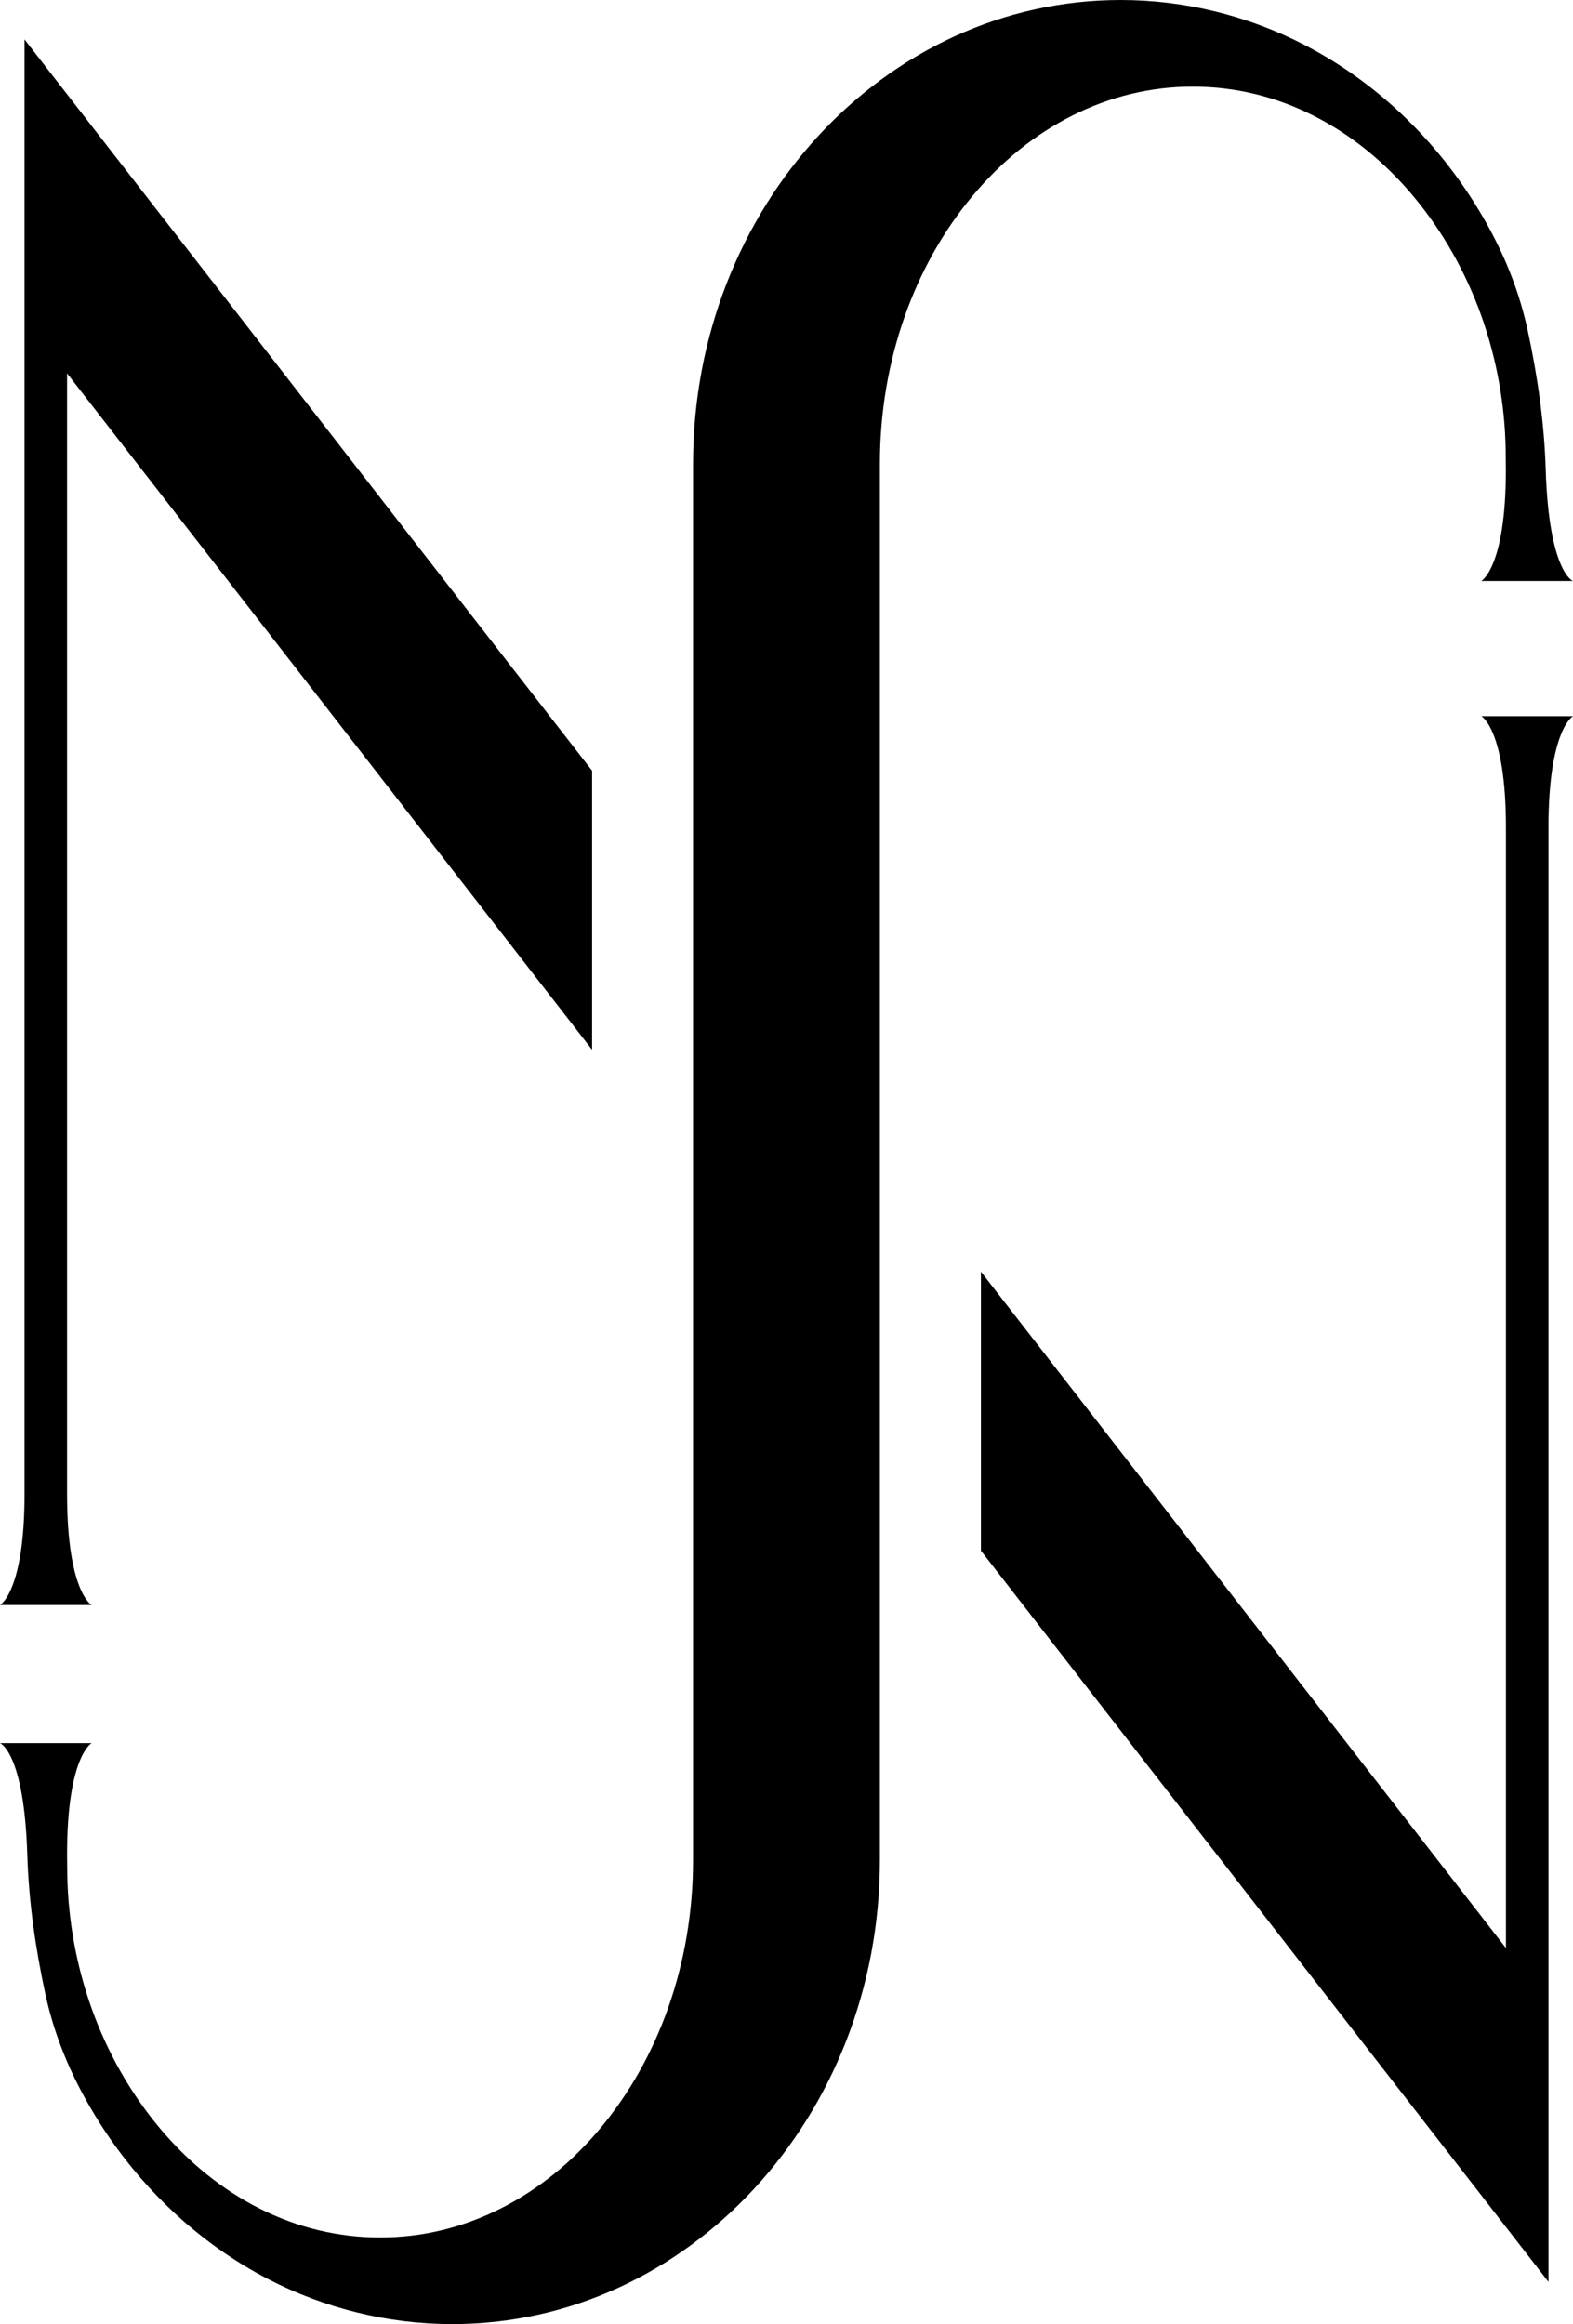
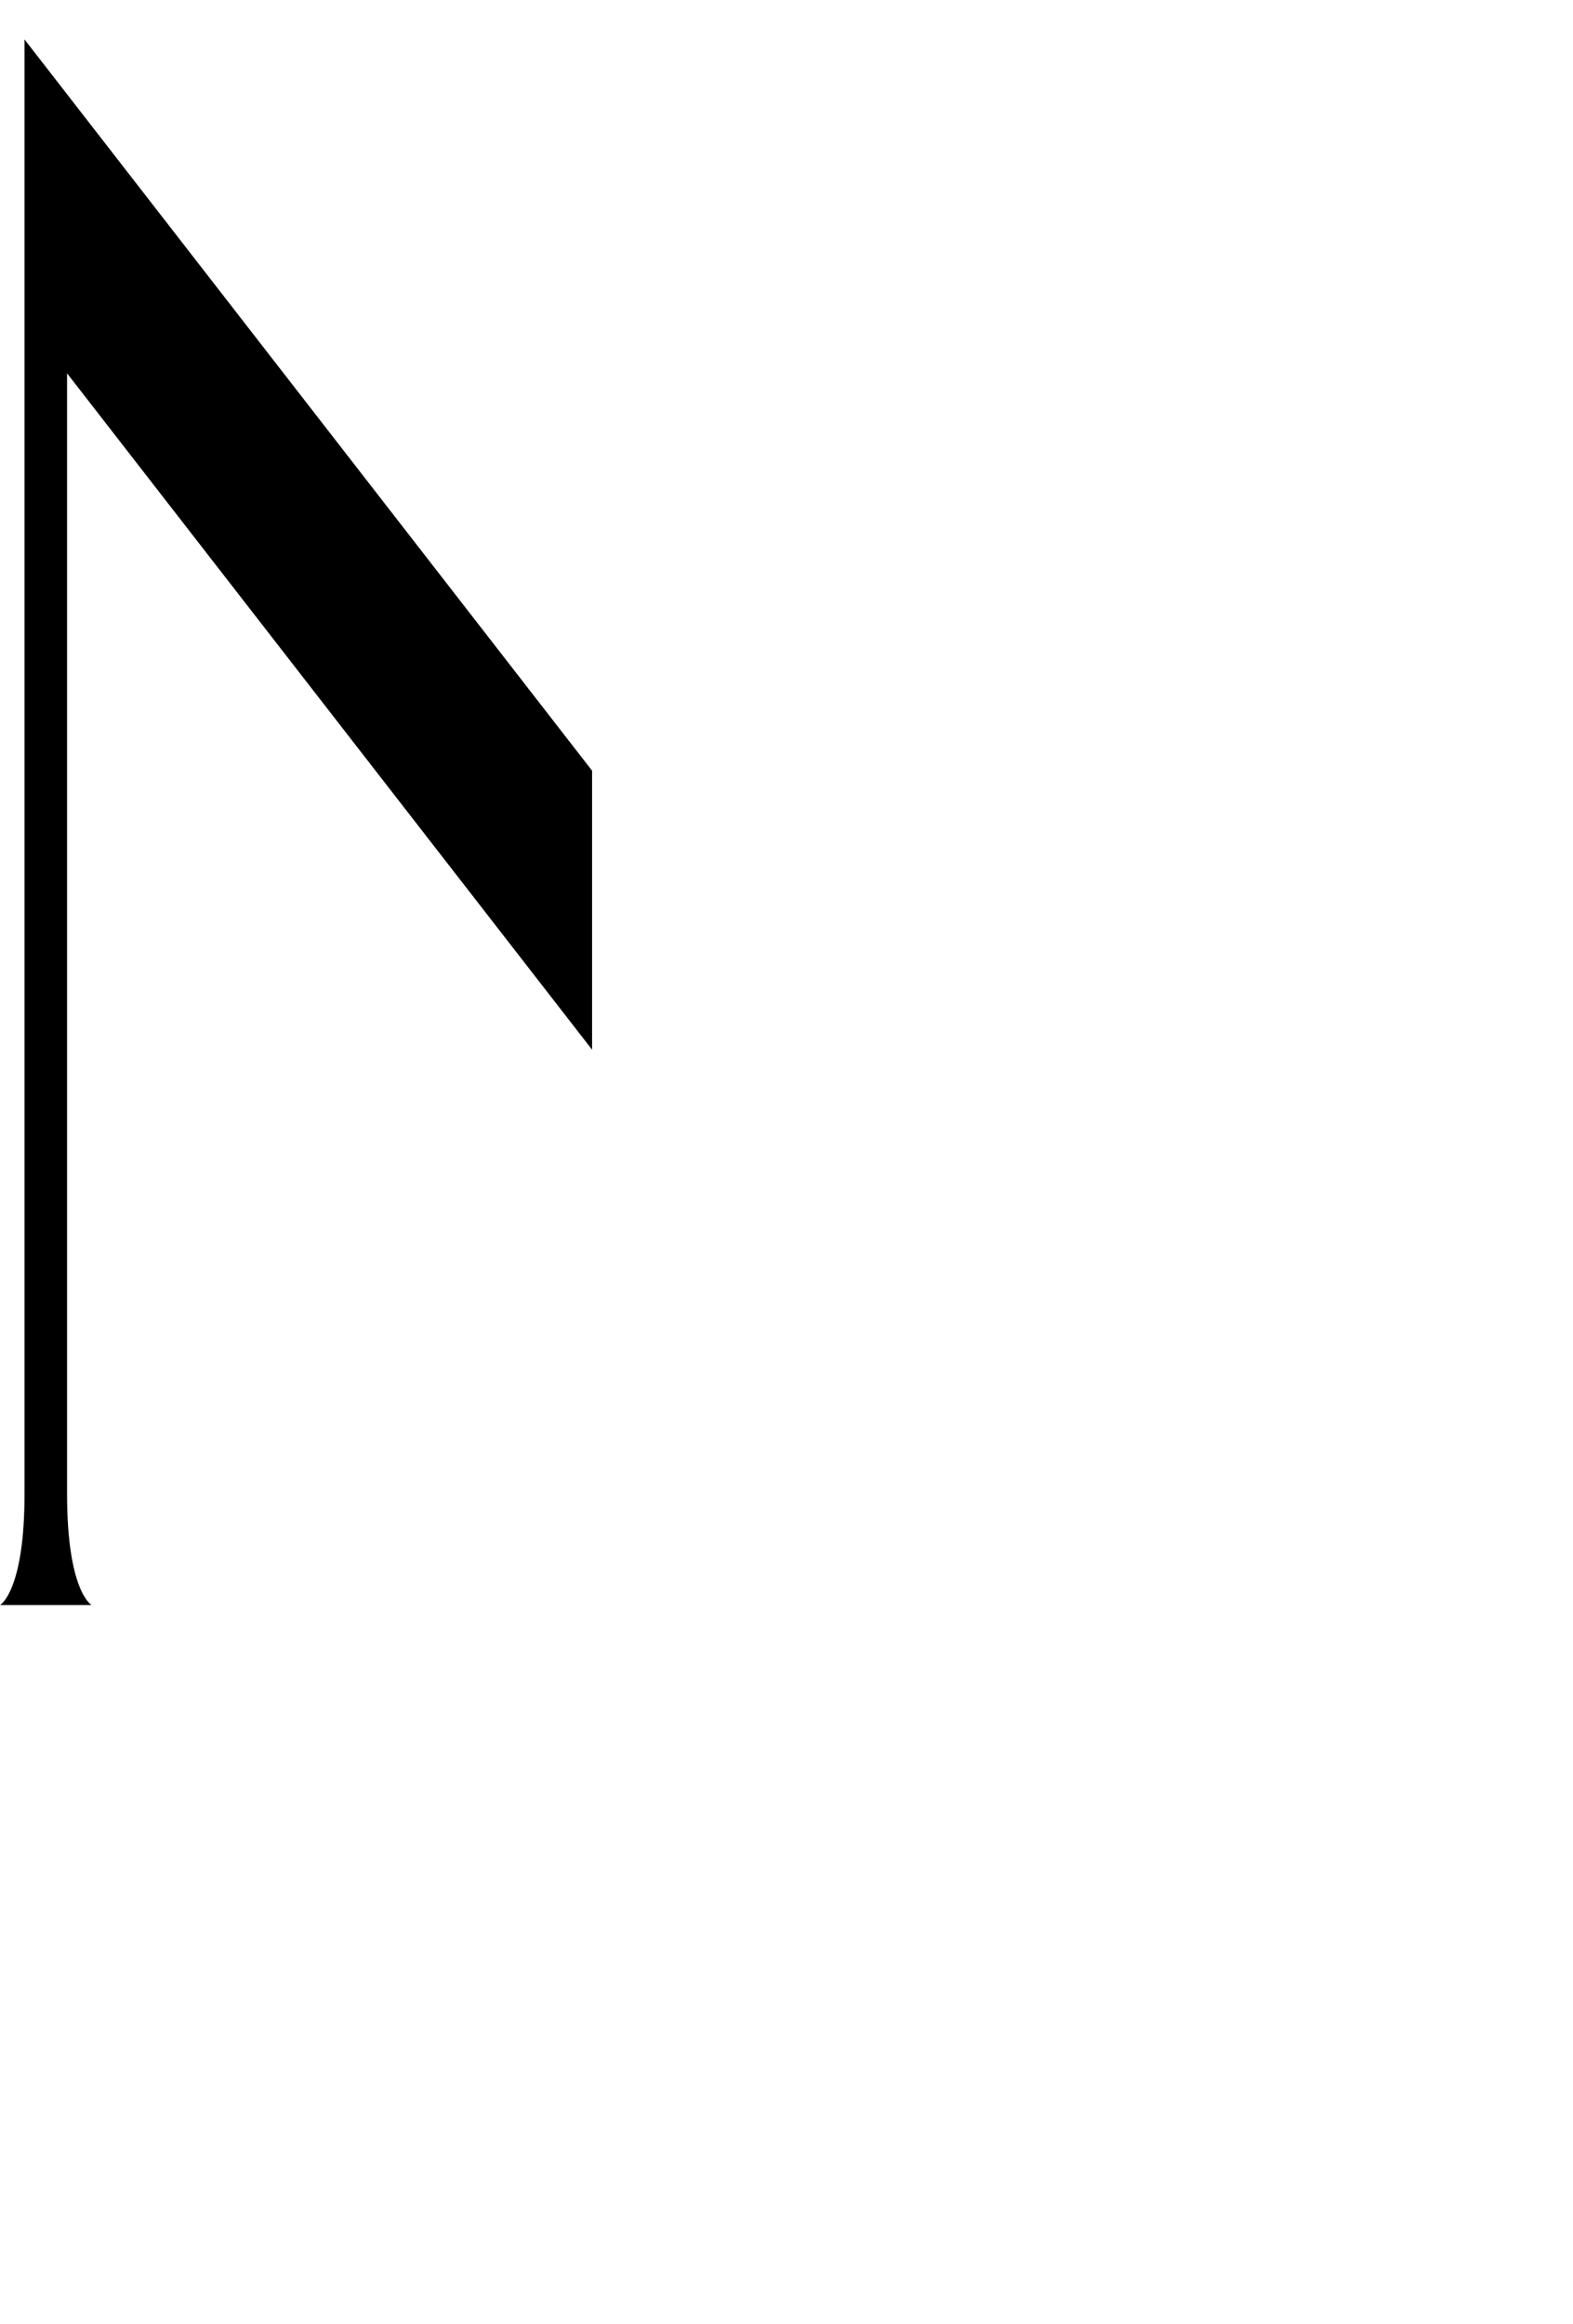
<svg xmlns="http://www.w3.org/2000/svg" width="44" height="65" viewBox="0 0 44 65" fill="none">
  <path d="M1.876 10.441L16.562 29.358V21.555L0.686 1.103C0.686 1.103 0.686 21.615 0.686 33.531C0.686 38.472 0.686 41.775 0.686 41.777C0.686 44.517 0 44.89 0 44.89H1.281H2.562C2.562 44.89 1.876 44.517 1.876 41.777C1.876 41.775 1.876 38.232 1.876 33.531C1.876 24.248 1.876 10.441 1.876 10.441Z" fill="black" />
-   <path d="M43.314 23.143C43.314 20.403 44 20.03 44 20.03H42.719H41.438C41.438 20.03 42.124 20.403 42.124 23.143C42.124 23.153 42.124 54.482 42.124 54.482L27.438 35.565V43.368L43.314 63.818C43.314 63.82 43.314 23.153 43.314 23.143Z" fill="black" />
-   <path d="M43.237 13.144C43.197 11.826 43.009 10.514 42.729 9.224C42.45 7.943 41.936 6.778 41.235 5.666C40.078 3.828 38.451 2.273 36.502 1.263C34.918 0.44 33.142 0 31.35 0C24.744 0 19.386 5.808 19.386 12.976V32.539V52.023C19.386 53.461 19.149 54.854 18.687 56.164C18.239 57.424 17.602 58.554 16.791 59.524C15.985 60.487 15.05 61.24 14.008 61.765C12.937 62.305 11.801 62.577 10.632 62.577C9.463 62.577 8.327 62.305 7.257 61.765C6.217 61.24 5.279 60.484 4.473 59.524C2.804 57.532 1.924 54.976 1.881 52.408C1.878 52.226 1.876 52.044 1.876 51.864C1.876 49.123 2.562 48.751 2.562 48.751H1.281H0C0 48.751 0.671 48.996 0.763 51.858C0.803 53.176 0.991 54.489 1.271 55.779C1.55 57.059 2.064 58.224 2.765 59.337C3.922 61.175 5.549 62.73 7.498 63.74C9.082 64.56 10.858 65 12.648 65C19.254 65 24.612 59.192 24.612 52.023V32.461V12.976C24.612 11.539 24.848 10.146 25.311 8.836C25.758 7.576 26.396 6.446 27.207 5.476C28.012 4.513 28.948 3.76 29.99 3.235C31.06 2.695 32.196 2.423 33.365 2.423C34.535 2.423 35.671 2.695 36.741 3.235C37.78 3.76 38.718 4.516 39.524 5.476C41.194 7.468 42.073 10.024 42.117 12.591C42.119 12.774 42.122 12.957 42.122 13.136C42.122 15.877 41.435 16.249 41.435 16.249H42.716H43.998C44 16.252 43.329 16.007 43.237 13.144Z" fill="black" />
</svg>